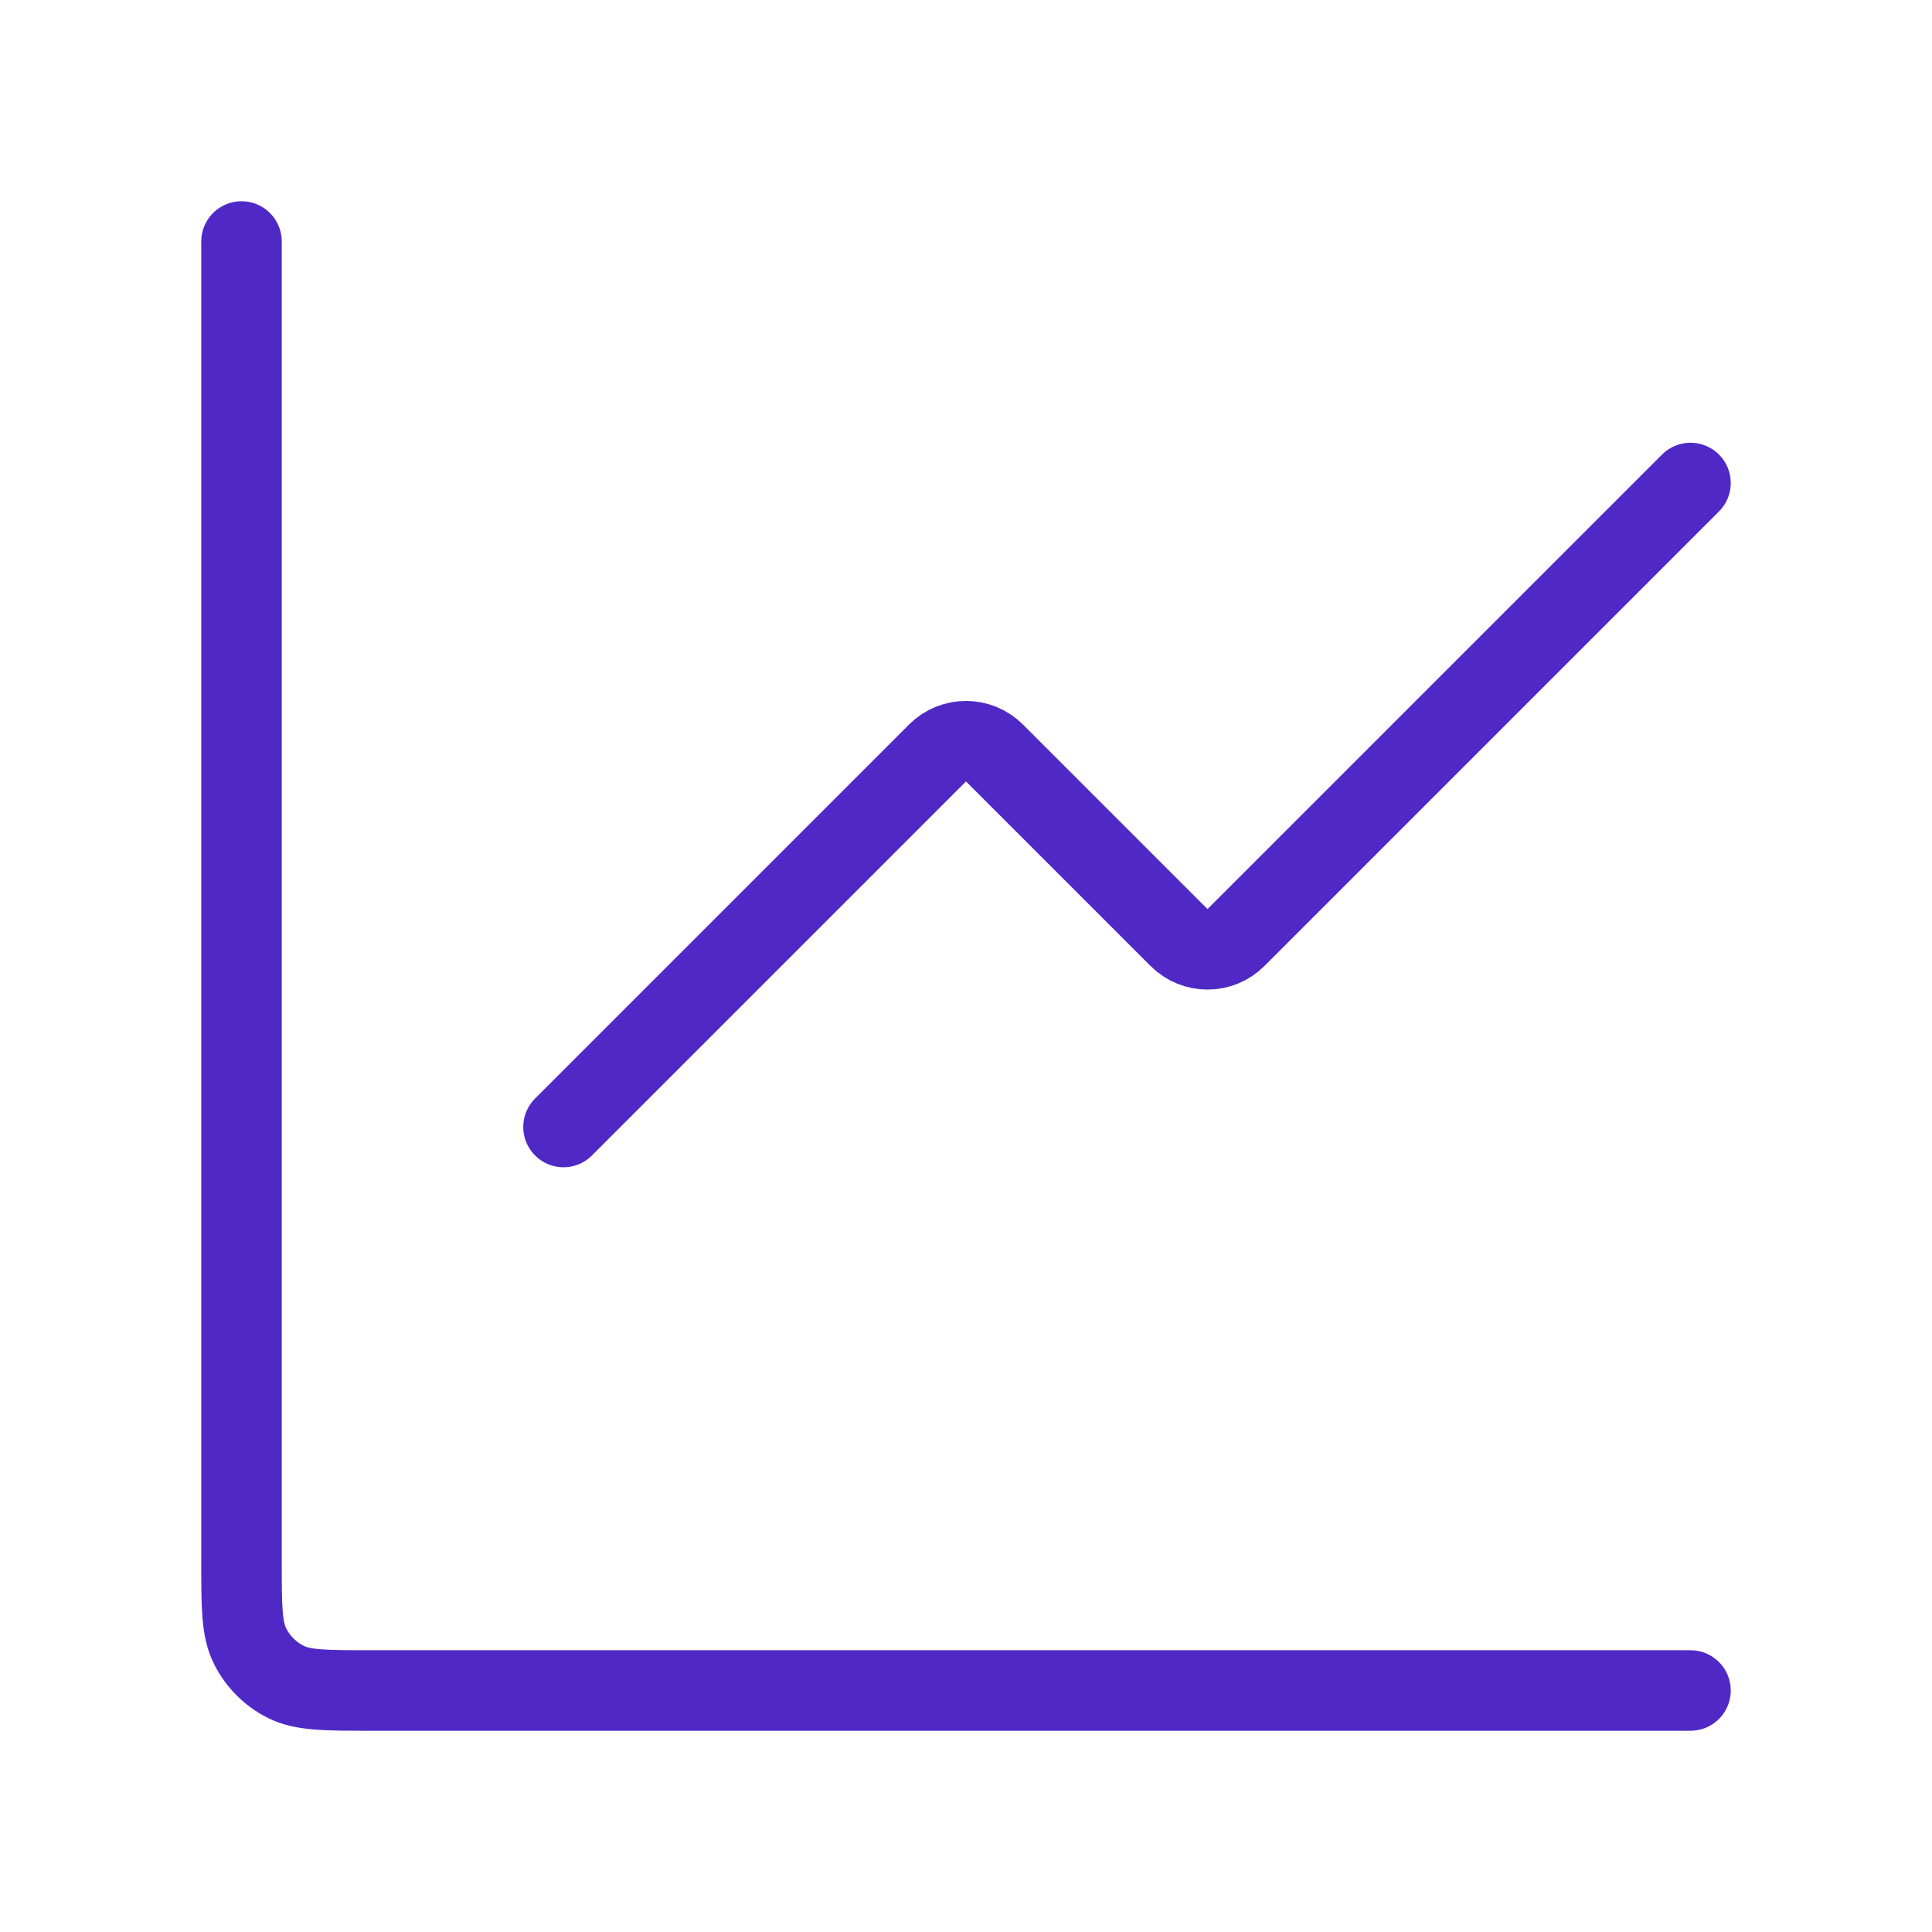
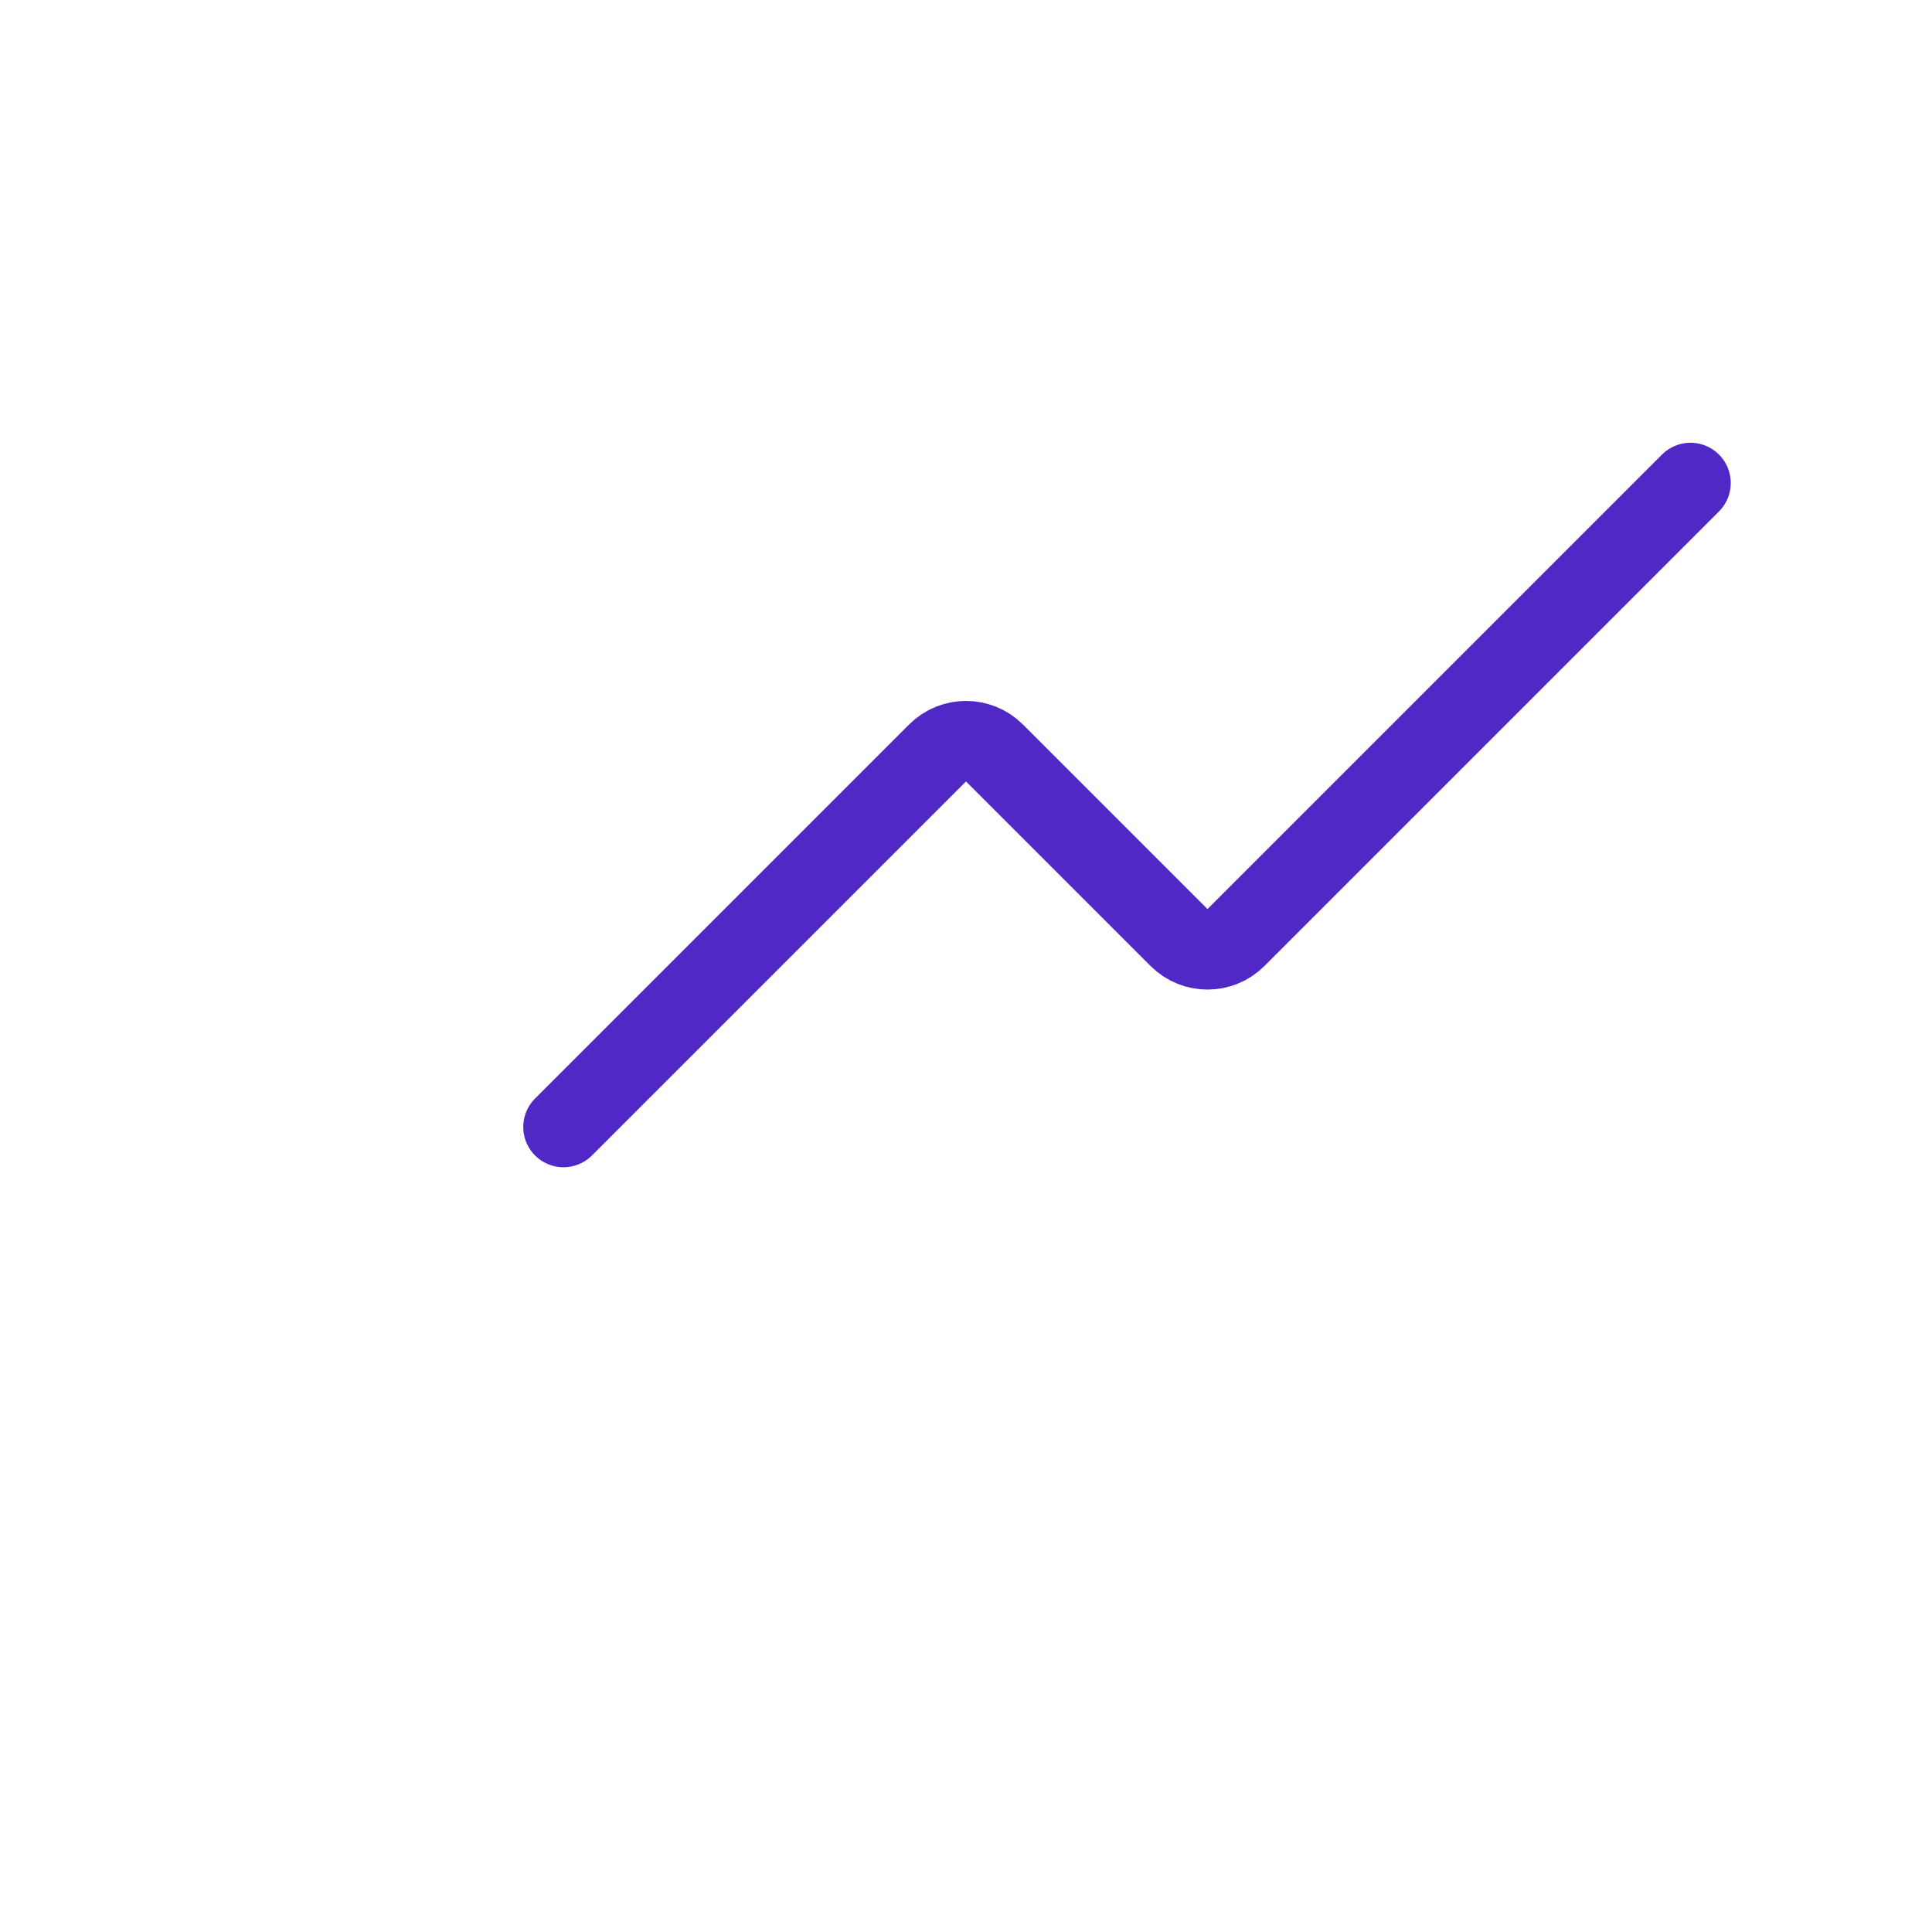
<svg xmlns="http://www.w3.org/2000/svg" width="48" height="48" viewBox="0 0 48 48" fill="none">
  <path d="M42 12L30.707 23.293C30.317 23.683 29.683 23.683 29.293 23.293L24.707 18.707C24.317 18.317 23.683 18.317 23.293 18.707L14 28" stroke="#5028C6" stroke-width="2" stroke-linecap="round" stroke-linejoin="round" />
-   <path d="M6 6V38.8C6 39.92 6 40.48 6.218 40.908C6.41 41.284 6.716 41.59 7.092 41.782C7.52 42 8.08 42 9.2 42H42" stroke="#5028C6" stroke-width="2" stroke-linecap="round" />
</svg>